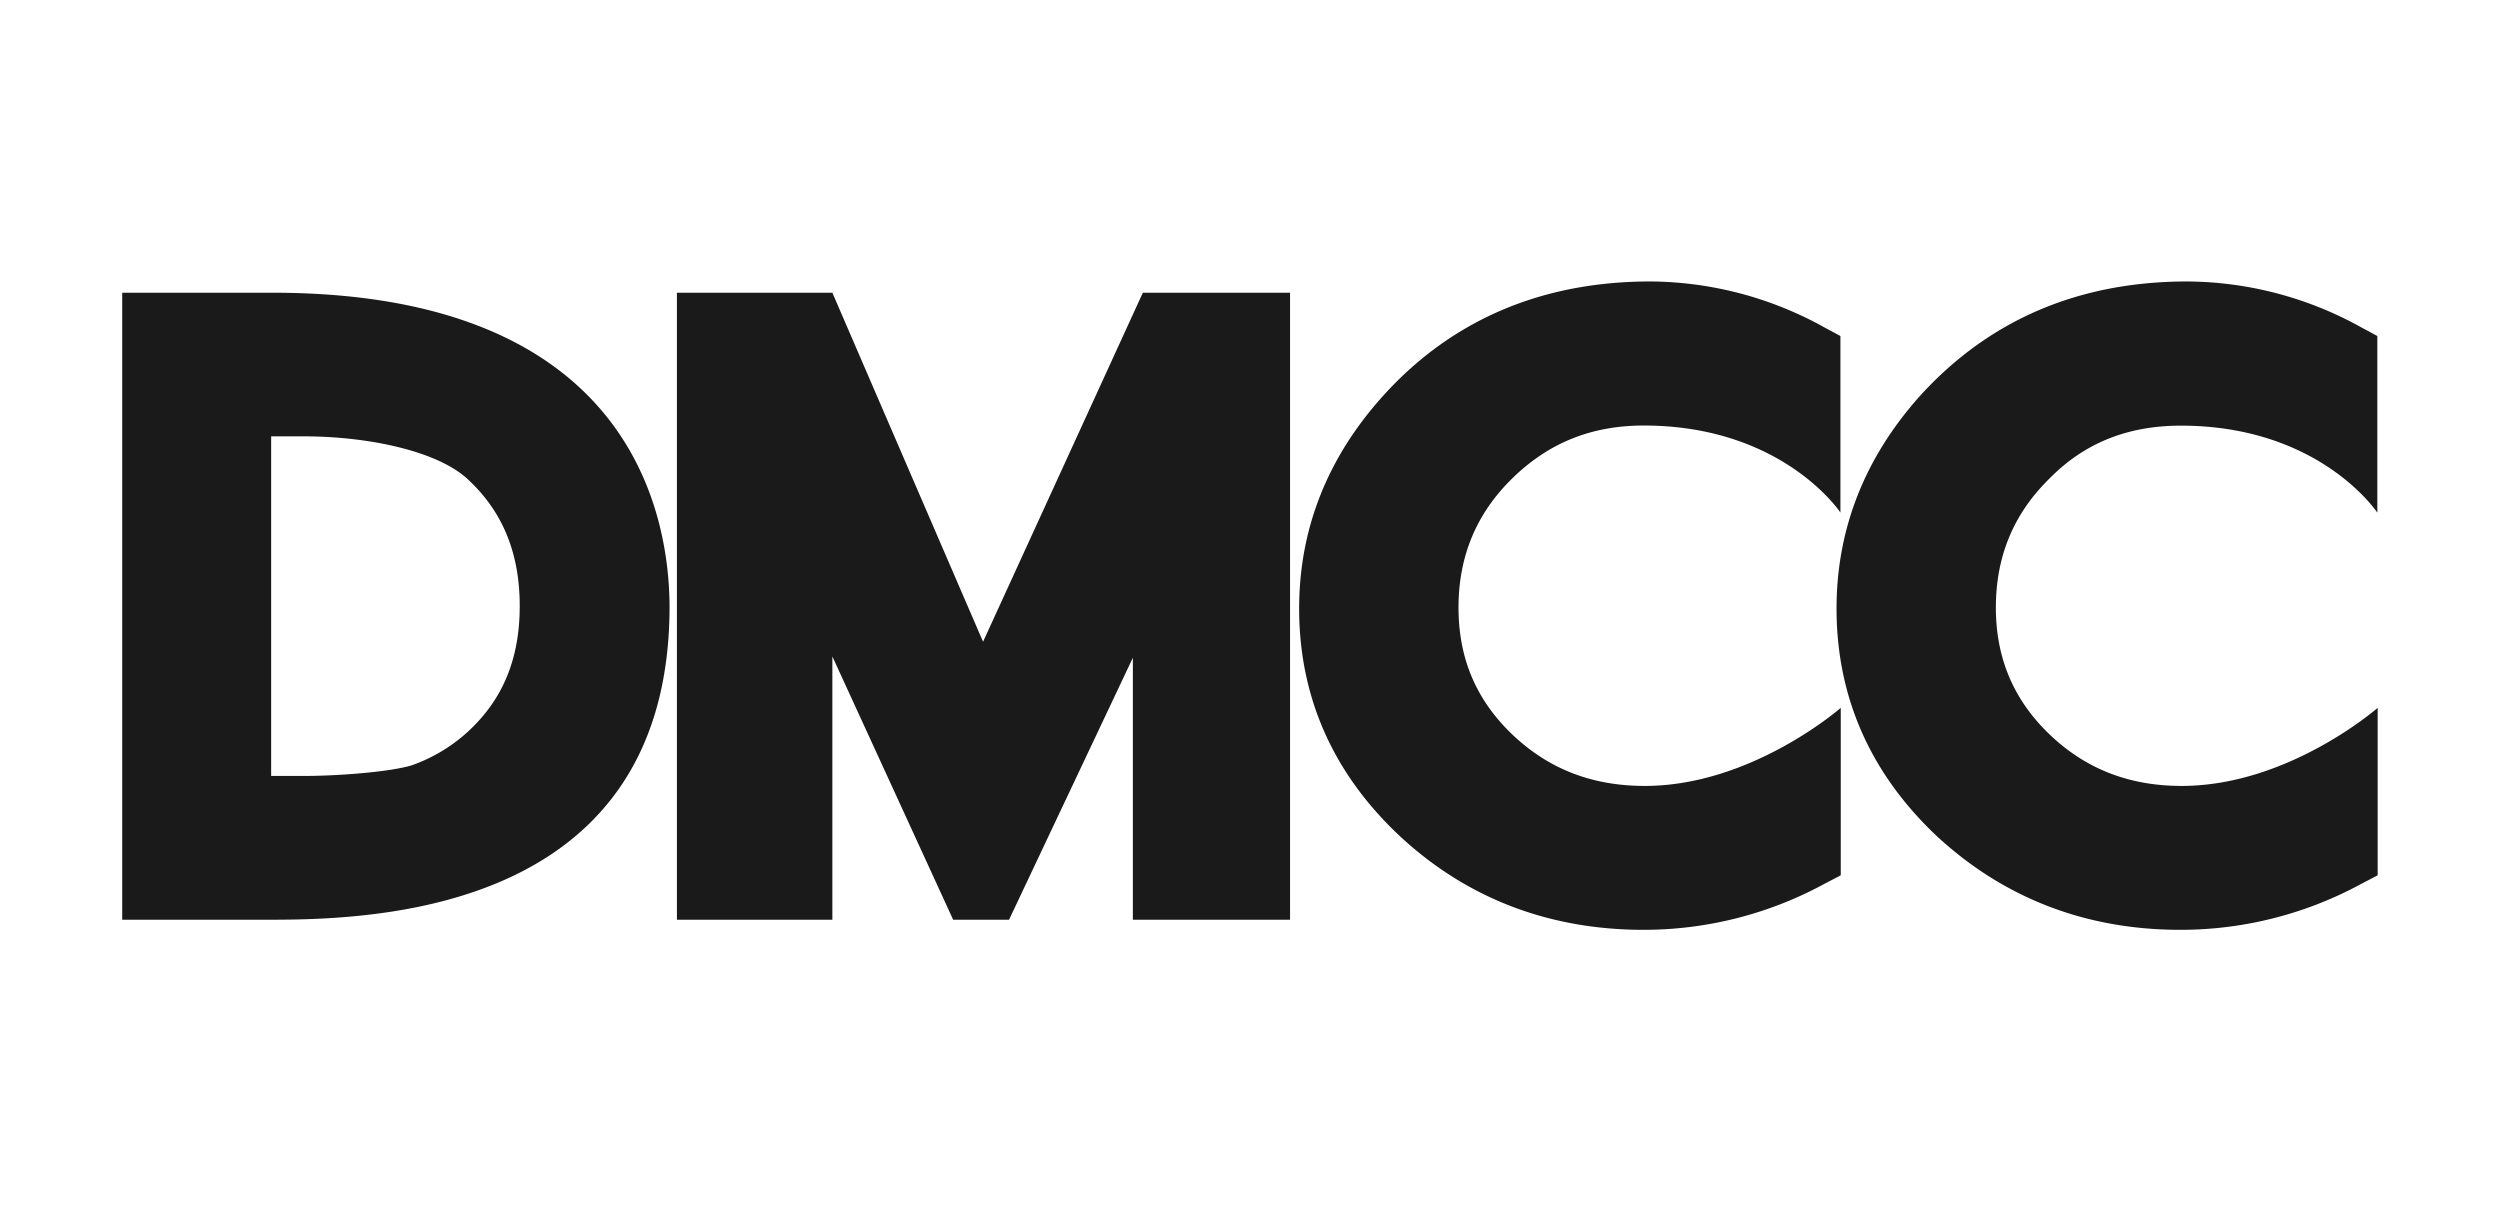
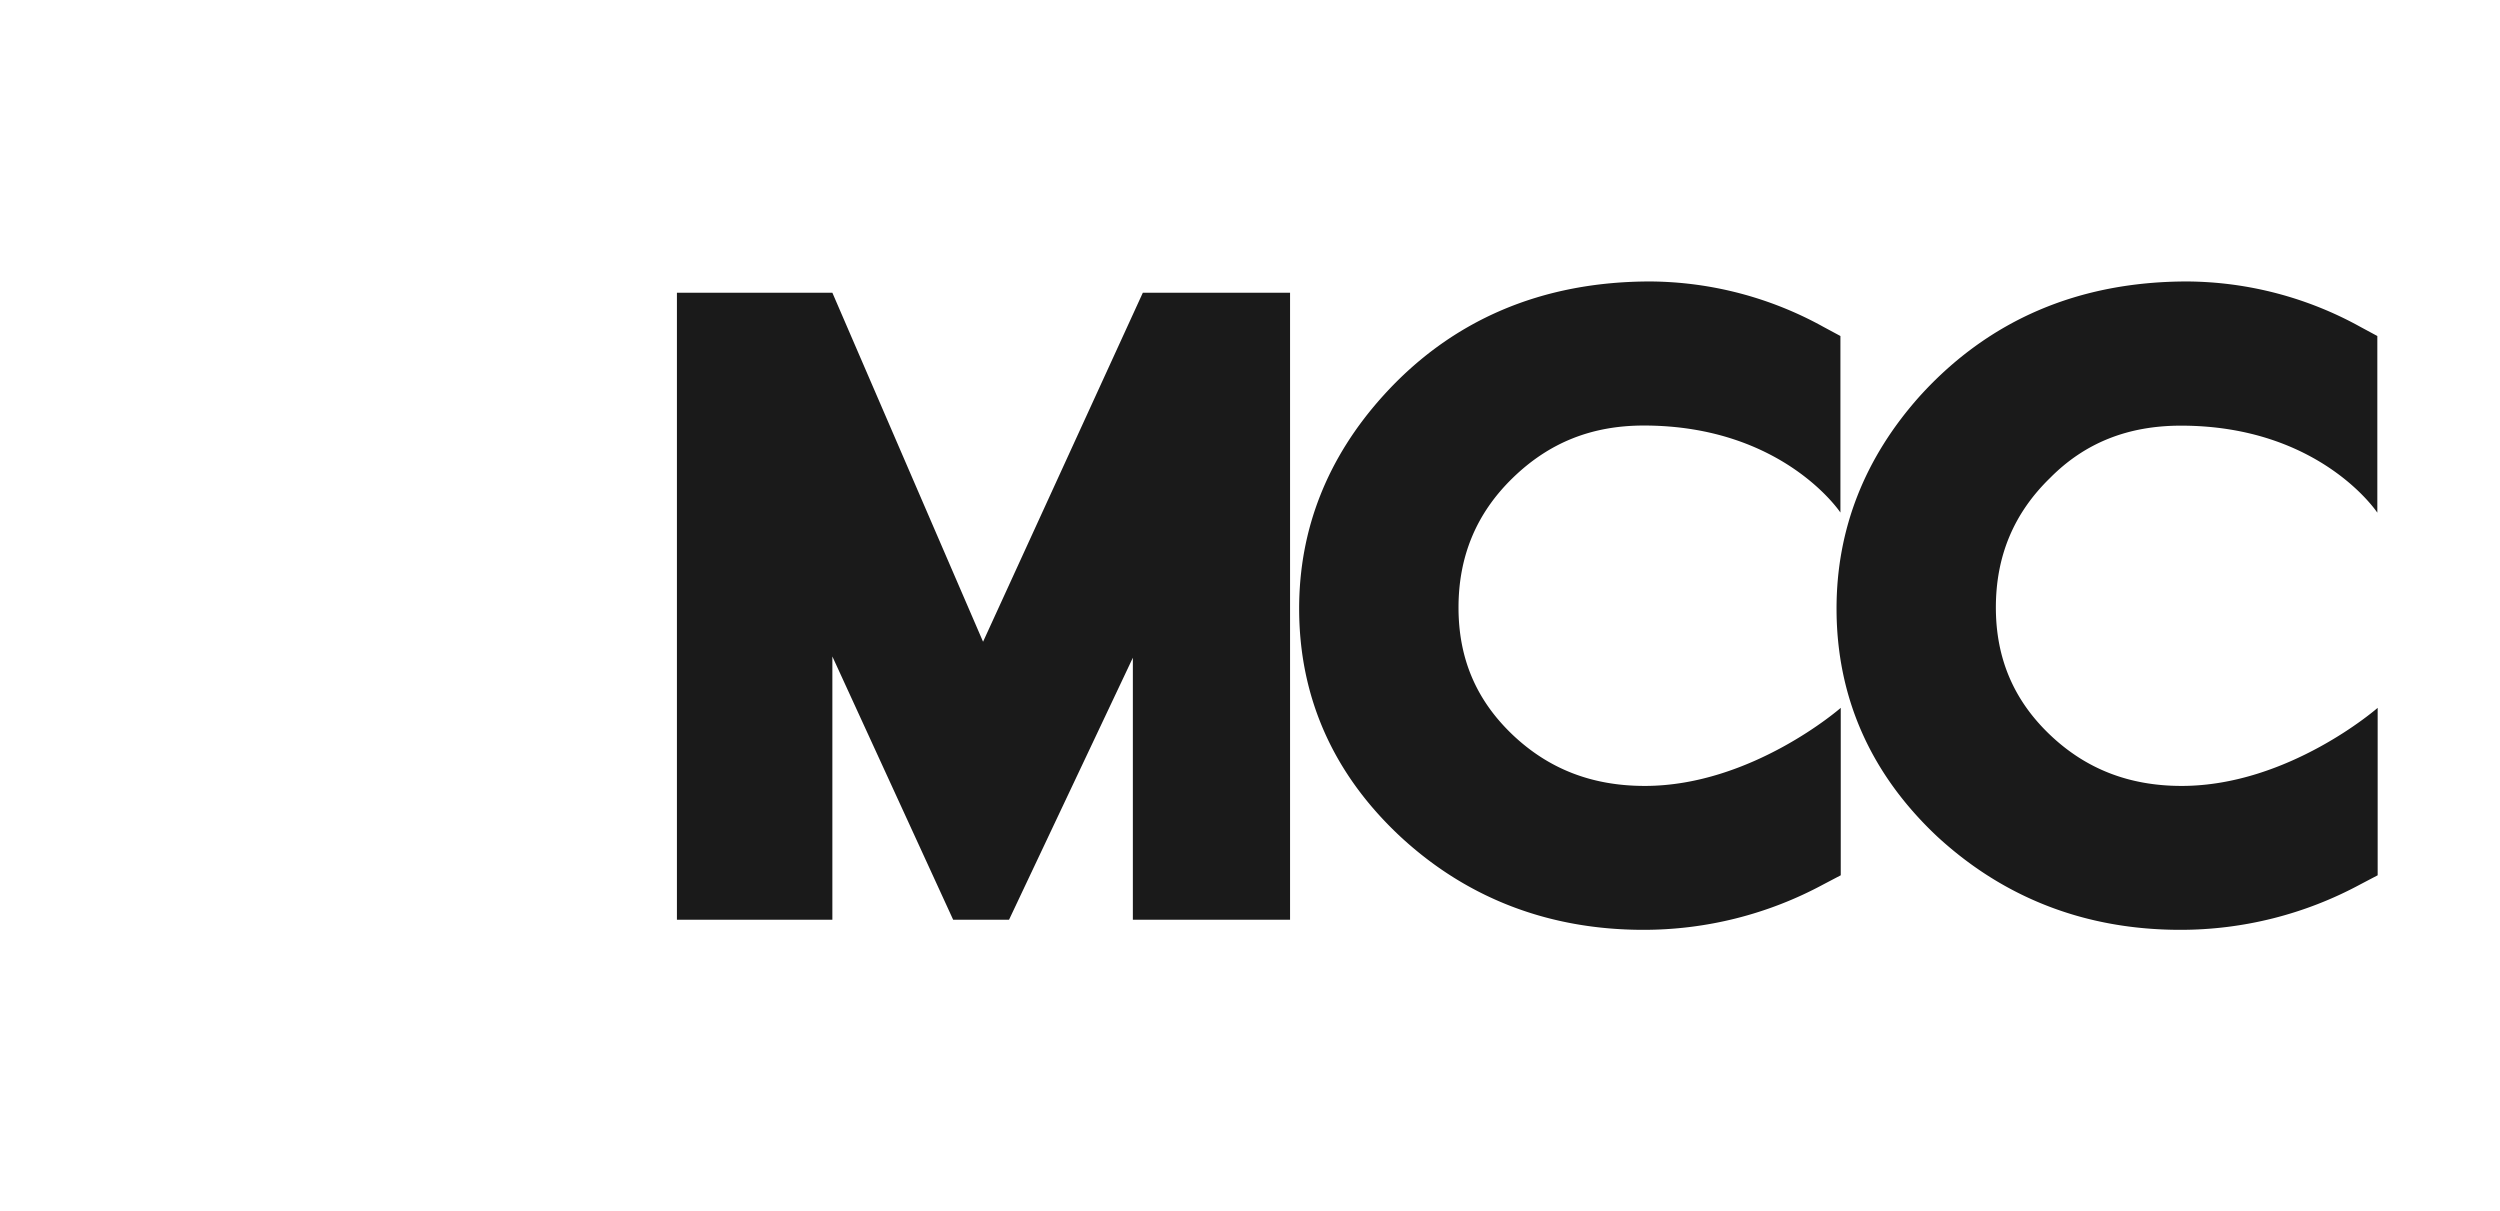
<svg xmlns="http://www.w3.org/2000/svg" viewBox="0 0 611 296">
  <defs>
    <style>.cls-1{fill:#1a1a1a;}.cls-2{fill:none;}</style>
  </defs>
  <title>Asset 143</title>
  <g id="Layer_2" data-name="Layer 2">
    <g id="Layer_1-2" data-name="Layer 1">
-       <path class="cls-1" d="M66.59,71.54H29.87V224.78h36.4c27.31,0,97.37-2.75,97.37-76.62C163.53,124.88,153.58,71.54,66.59,71.54Zm47.73,107.31a39.81,39.81,0,0,1-13.86,8.25c-5.51,1.59-17.78,2.54-26.25,2.54H66.27v-83h7.94c15.56,0,32.6,3.5,40.11,10.48,8.57,7.94,12.7,18.1,12.7,31S122.89,171,114.32,178.85Z" />
      <path class="cls-1" d="M369.69,179.59c-8.89-8.47-13.23-18.63-13.23-31.11s4.34-23,13.23-31.65S389,104,401.75,104c34,0,48.05,21.27,48.05,21.27V82.12l-4.13-2.22a88.48,88.48,0,0,0-42.33-11.11c-26.56,0-48.58,9.42-65.3,27.94-13.65,15.13-20.53,32.59-20.53,52,0,21.59,8.26,40.32,24.66,55.66,16.3,15.14,36.4,22.86,59.48,22.86a92.45,92.45,0,0,0,44-11.11l4.23-2.22V173S428.1,192.08,402,192.08C389.16,192.08,378.57,188,369.69,179.59Z" />
      <path class="cls-1" d="M533.19,192.08c-12.8,0-23.39-4.13-32.17-12.49S487.79,161,487.79,148.48s4.34-23,13.23-31.65c8.57-8.67,19.15-12.8,32-12.8,34,0,48,21.27,48,21.27V82.12L576.9,79.9a88.48,88.48,0,0,0-42.33-11.11c-26.57,0-48.47,9.42-65.3,27.94-13.55,15.13-20.42,32.59-20.42,52,0,21.59,8.25,40.32,24.55,55.66,16.4,15.14,36.4,22.86,59.47,22.86a92.49,92.49,0,0,0,44-11.11l4.23-2.22V173S559.33,192.08,533.19,192.08Z" />
      <polygon class="cls-1" points="240.26 156.84 203.43 71.54 165.44 71.54 165.44 224.78 203.43 224.78 203.43 160.44 232.95 224.78 246.61 224.78 276.87 160.75 276.87 224.78 315.29 224.78 315.29 71.54 279.31 71.54 240.26 156.84" />
      <rect class="cls-2" width="611" height="296" />
    </g>
  </g>
</svg>